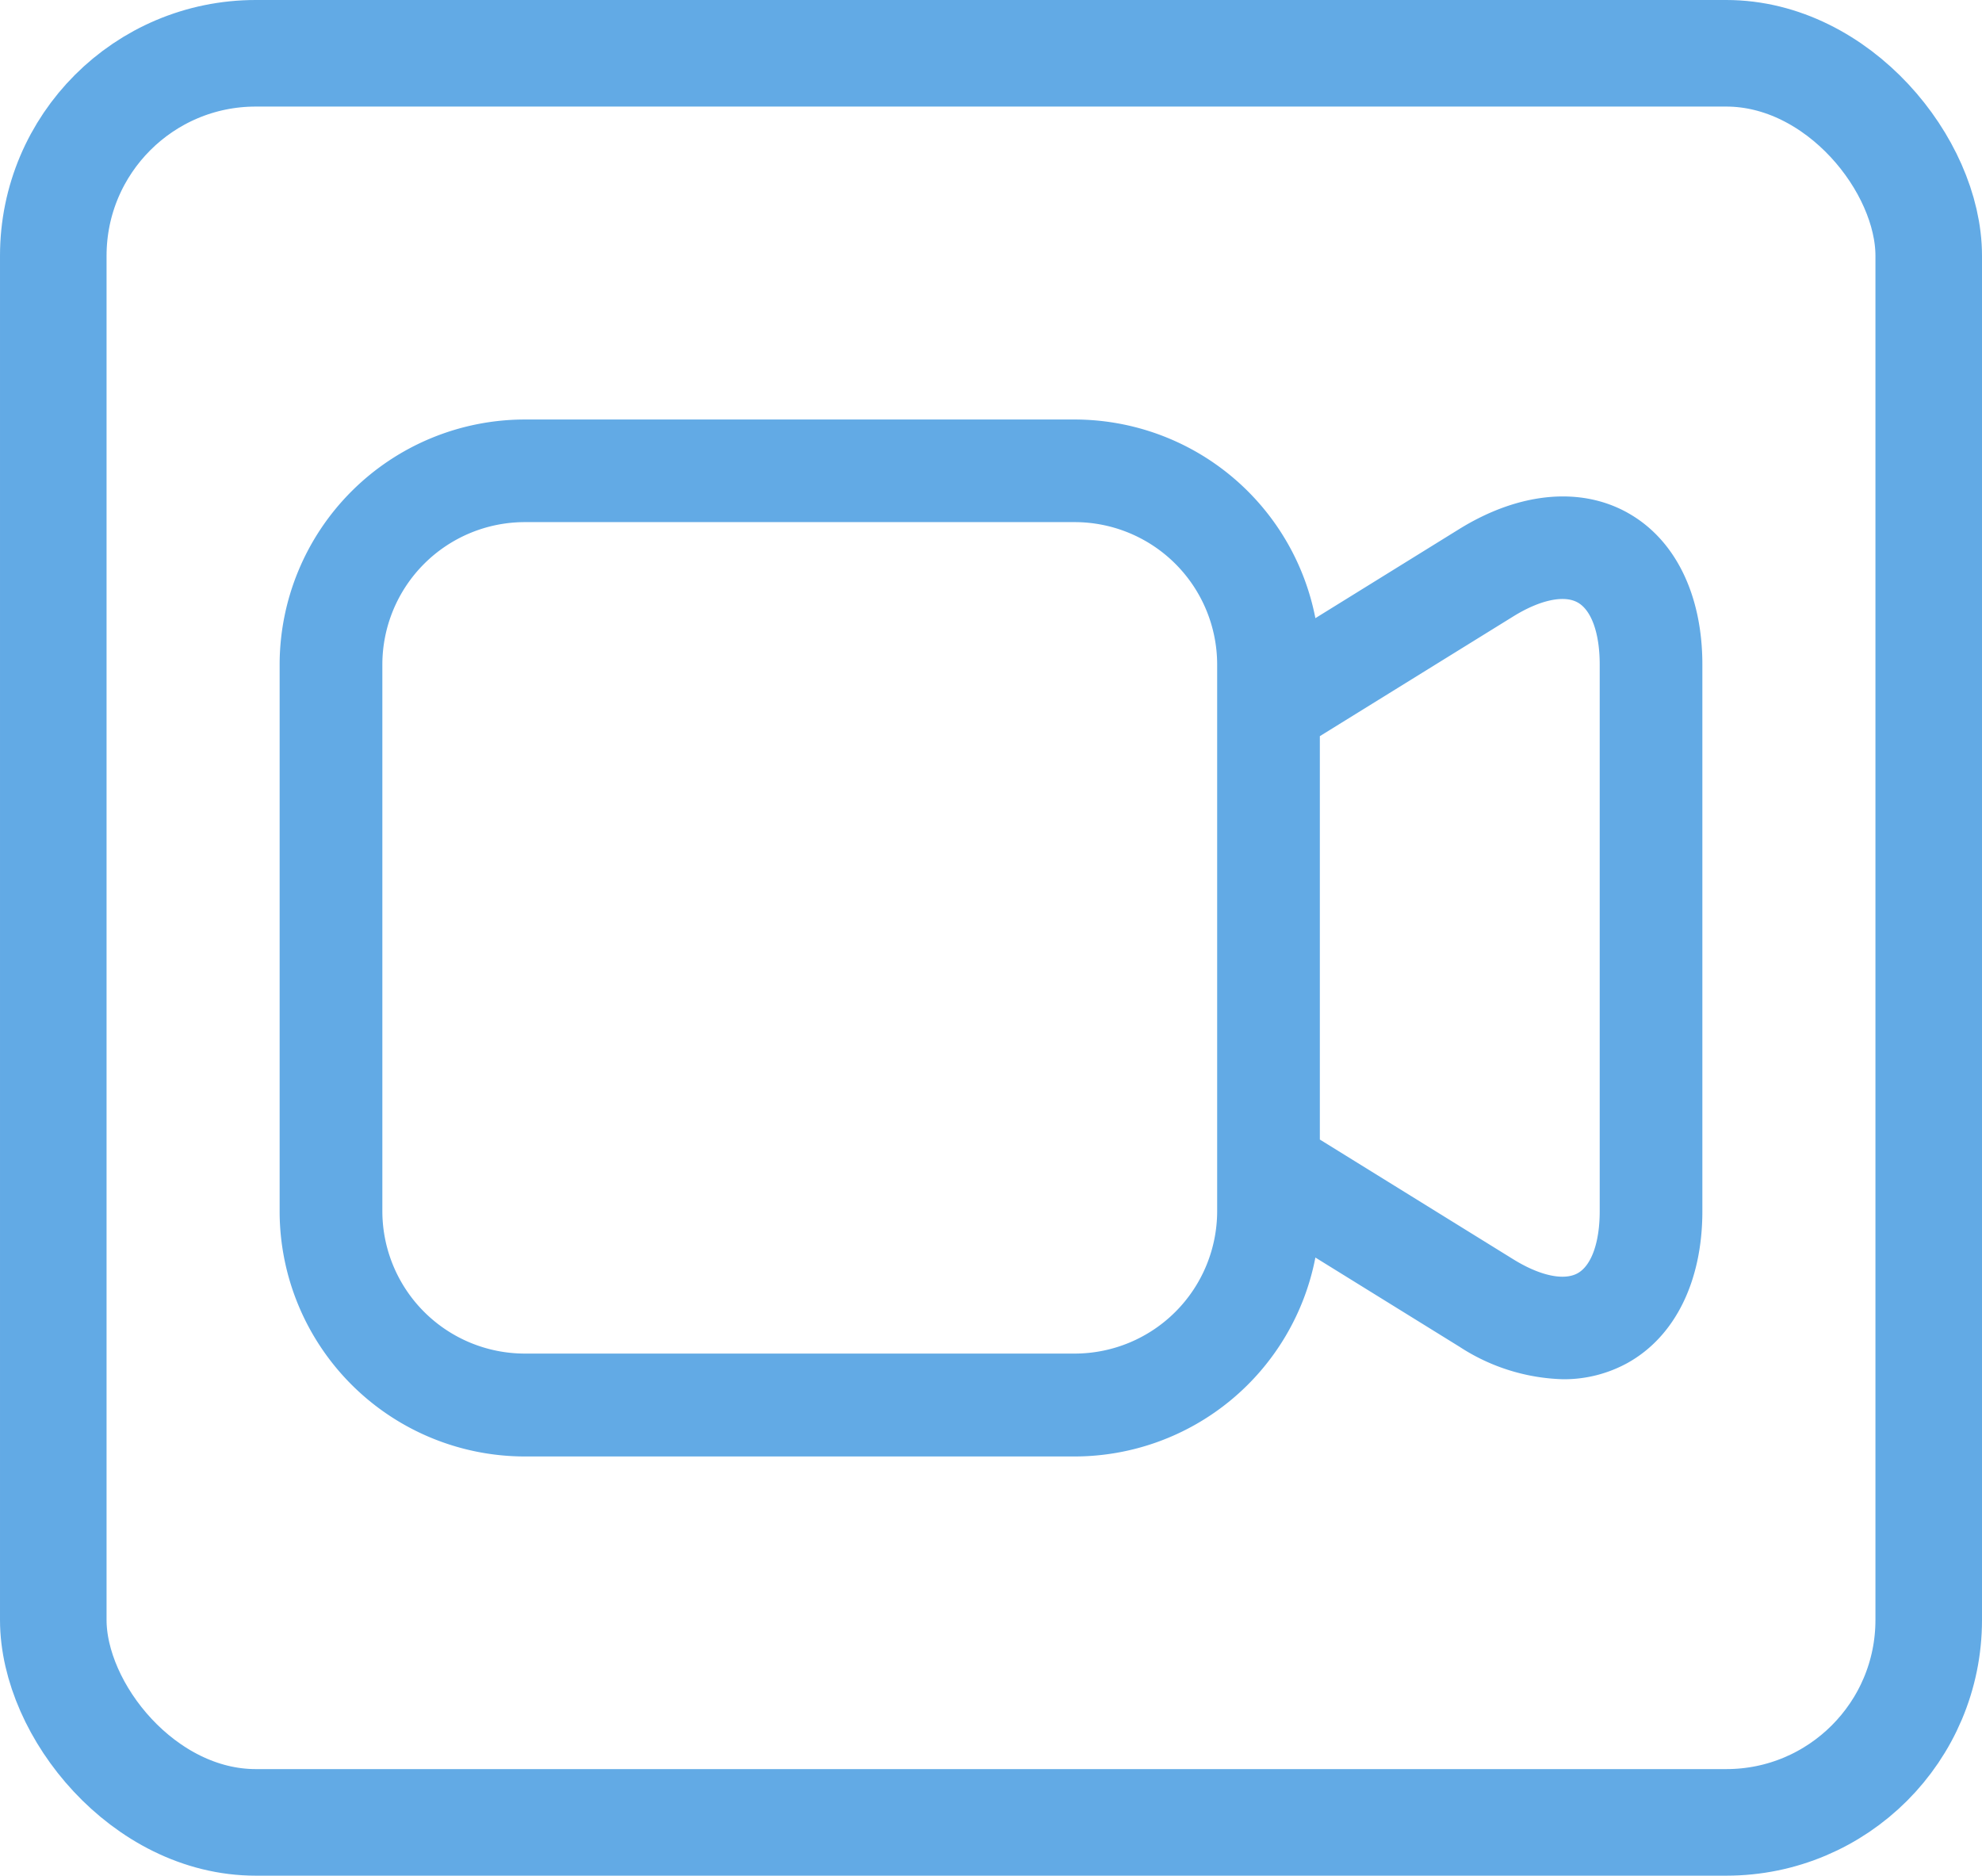
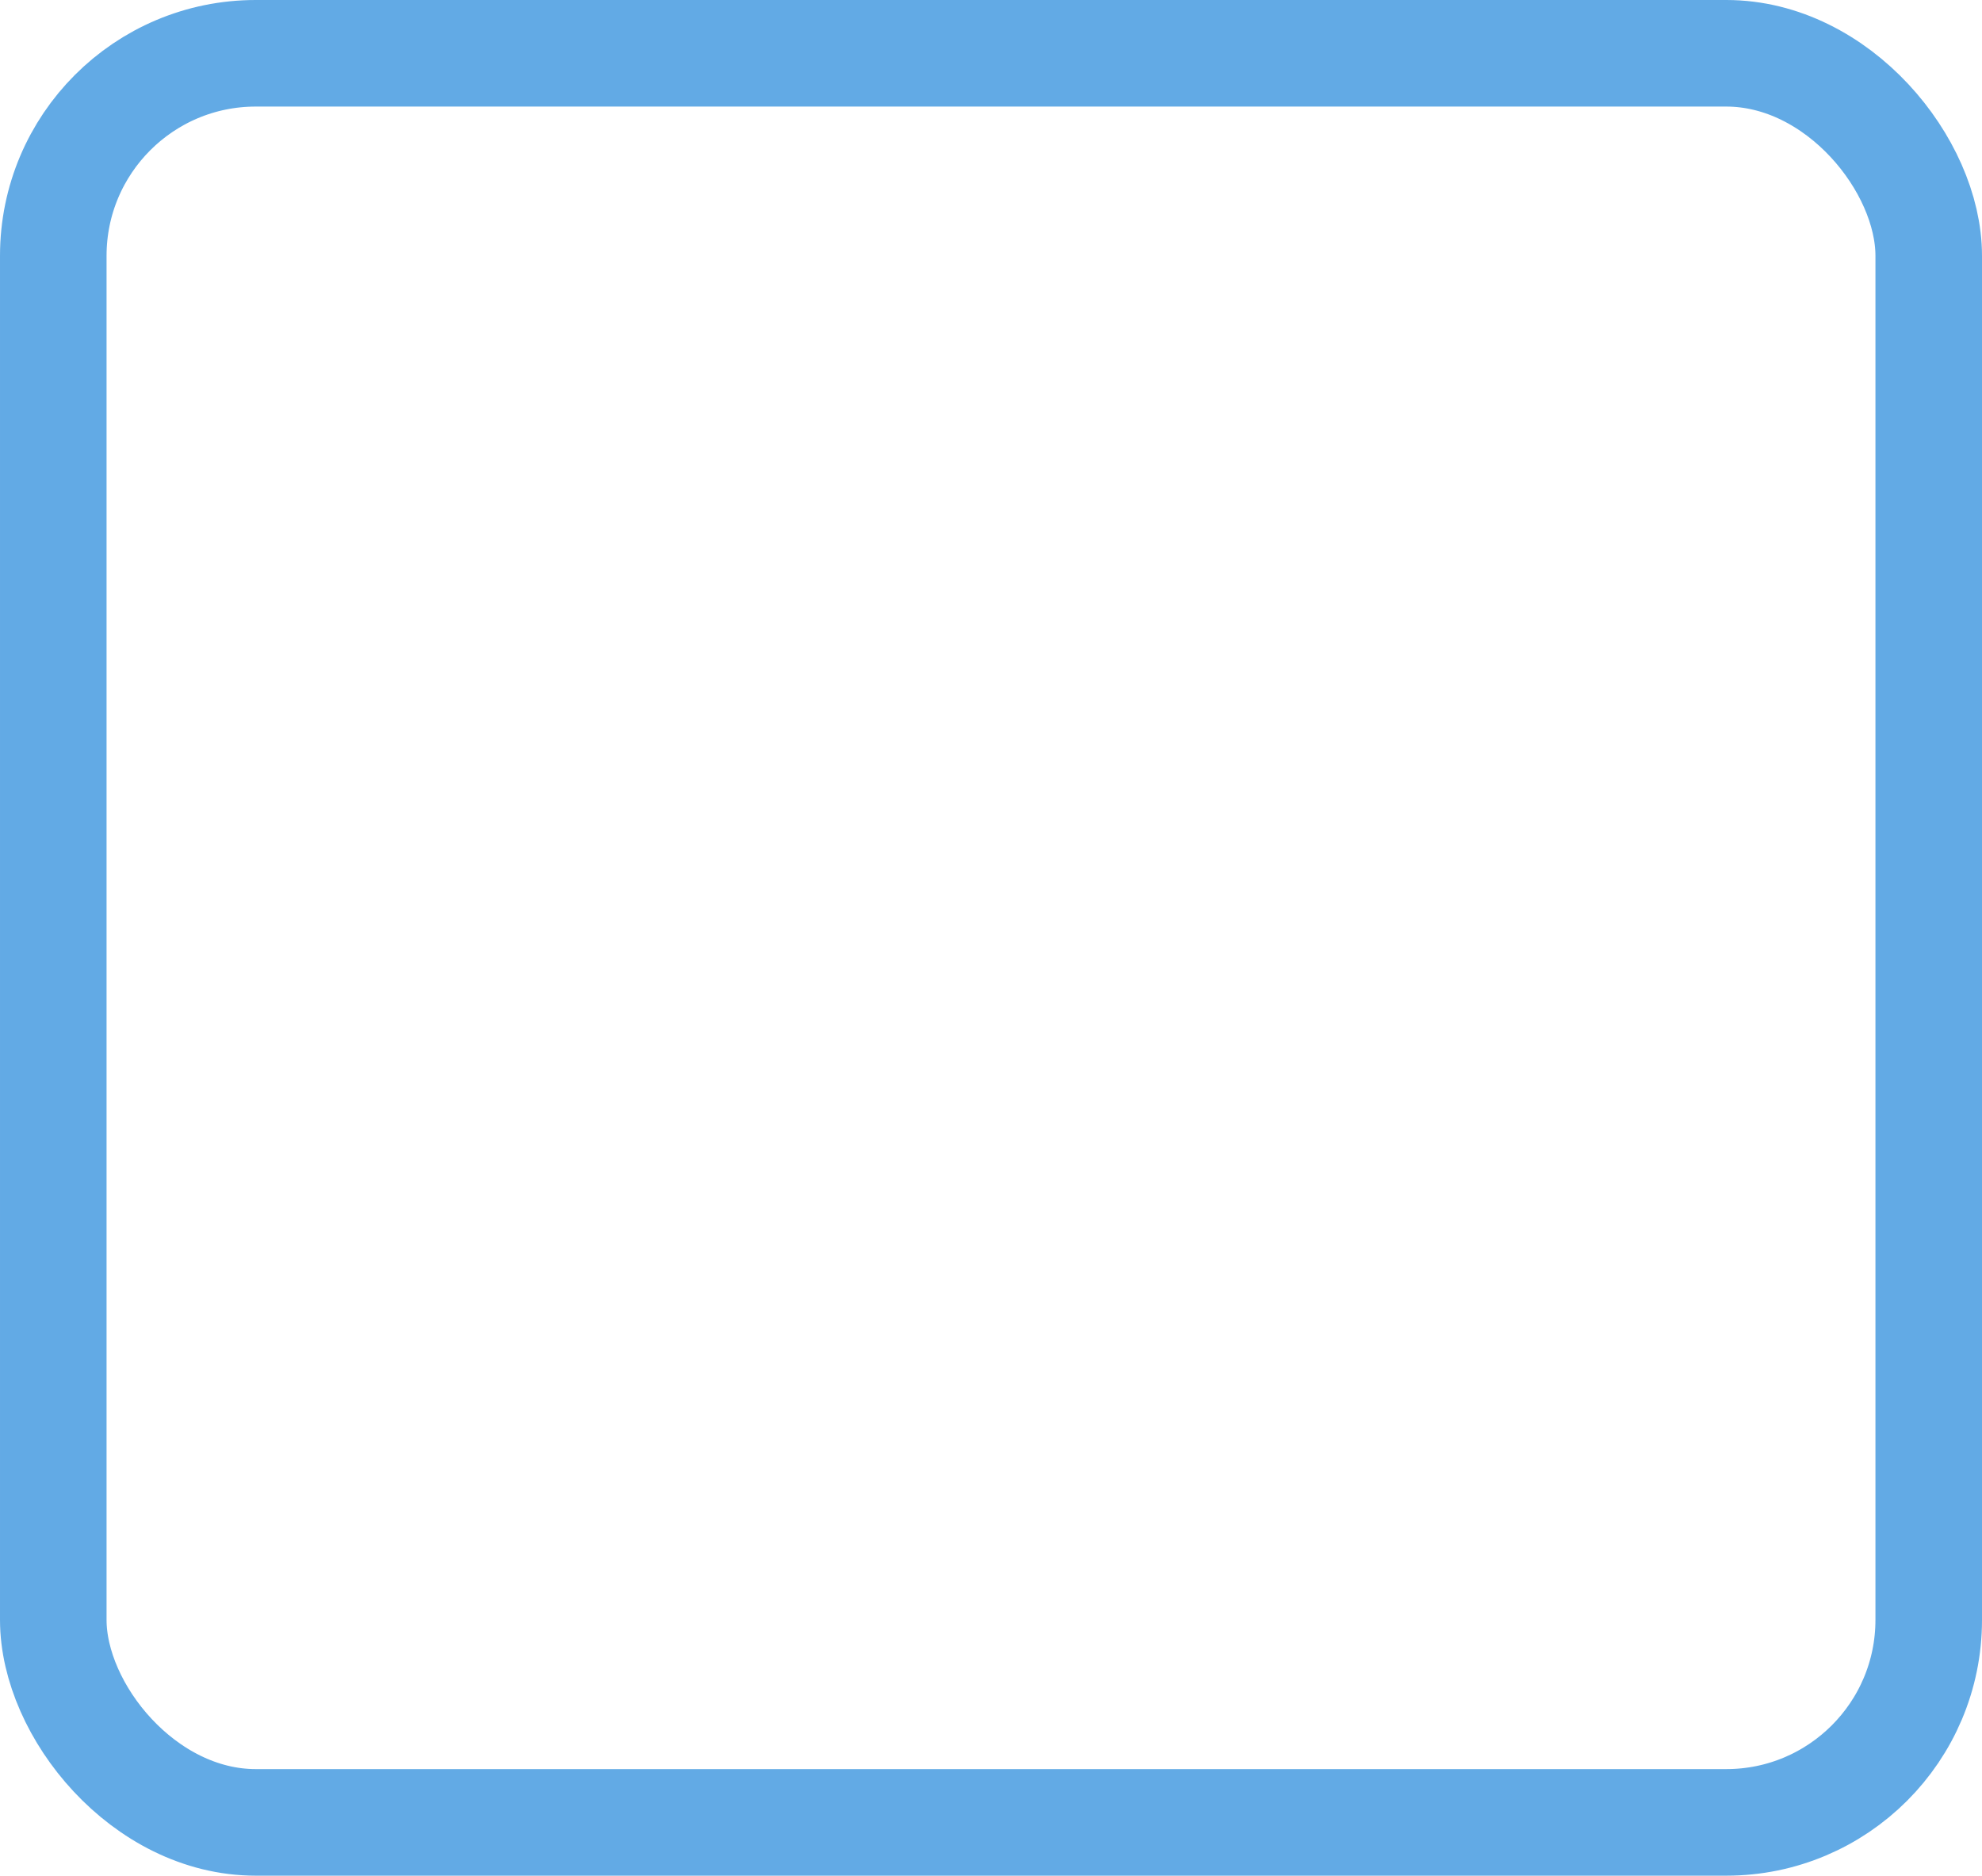
<svg xmlns="http://www.w3.org/2000/svg" width="93" height="88" viewBox="0 0 93 88">
  <g id="Group_3311" data-name="Group 3311" transform="translate(-918 -2046.804)">
    <g id="Rectangle_1595" data-name="Rectangle 1595" transform="translate(918 2046.804)" fill="none" stroke="#62aae5" stroke-width="5">
      <rect width="93" height="88" rx="12" stroke="none" />
      <rect x="2.5" y="2.5" width="88" height="83" rx="9.5" fill="none" />
    </g>
-     <path id="camcorder" d="M76.751,83.675c-2.228-1.242-5.107-.963-7.9.764L62.1,88.62A11.515,11.515,0,0,0,50.811,79.3H25a11.511,11.511,0,0,0-11.5,11.5v25.65a11.511,11.511,0,0,0,11.5,11.5H50.811A11.515,11.515,0,0,0,62.1,118.617l6.753,4.18a9.343,9.343,0,0,0,4.861,1.53,6.178,6.178,0,0,0,3.037-.766c2.228-1.242,3.507-3.836,3.507-7.118V90.794c0-3.282-1.278-5.877-3.507-7.118Zm-19.26,32.768a6.688,6.688,0,0,1-6.68,6.68H25a6.688,6.688,0,0,1-6.68-6.68V90.794A6.688,6.688,0,0,1,25,84.114H50.811a6.688,6.688,0,0,1,6.68,6.68v25.65Zm17.95,0c0,1.461-.387,2.549-1.034,2.91s-1.775.117-3.018-.652l-9.08-5.62V94.156l9.08-5.62c1.243-.769,2.371-1.013,3.018-.652s1.034,1.448,1.034,2.91Z" transform="translate(917.621 1987.186)" fill="#62aae5" />
  </g>
</svg>